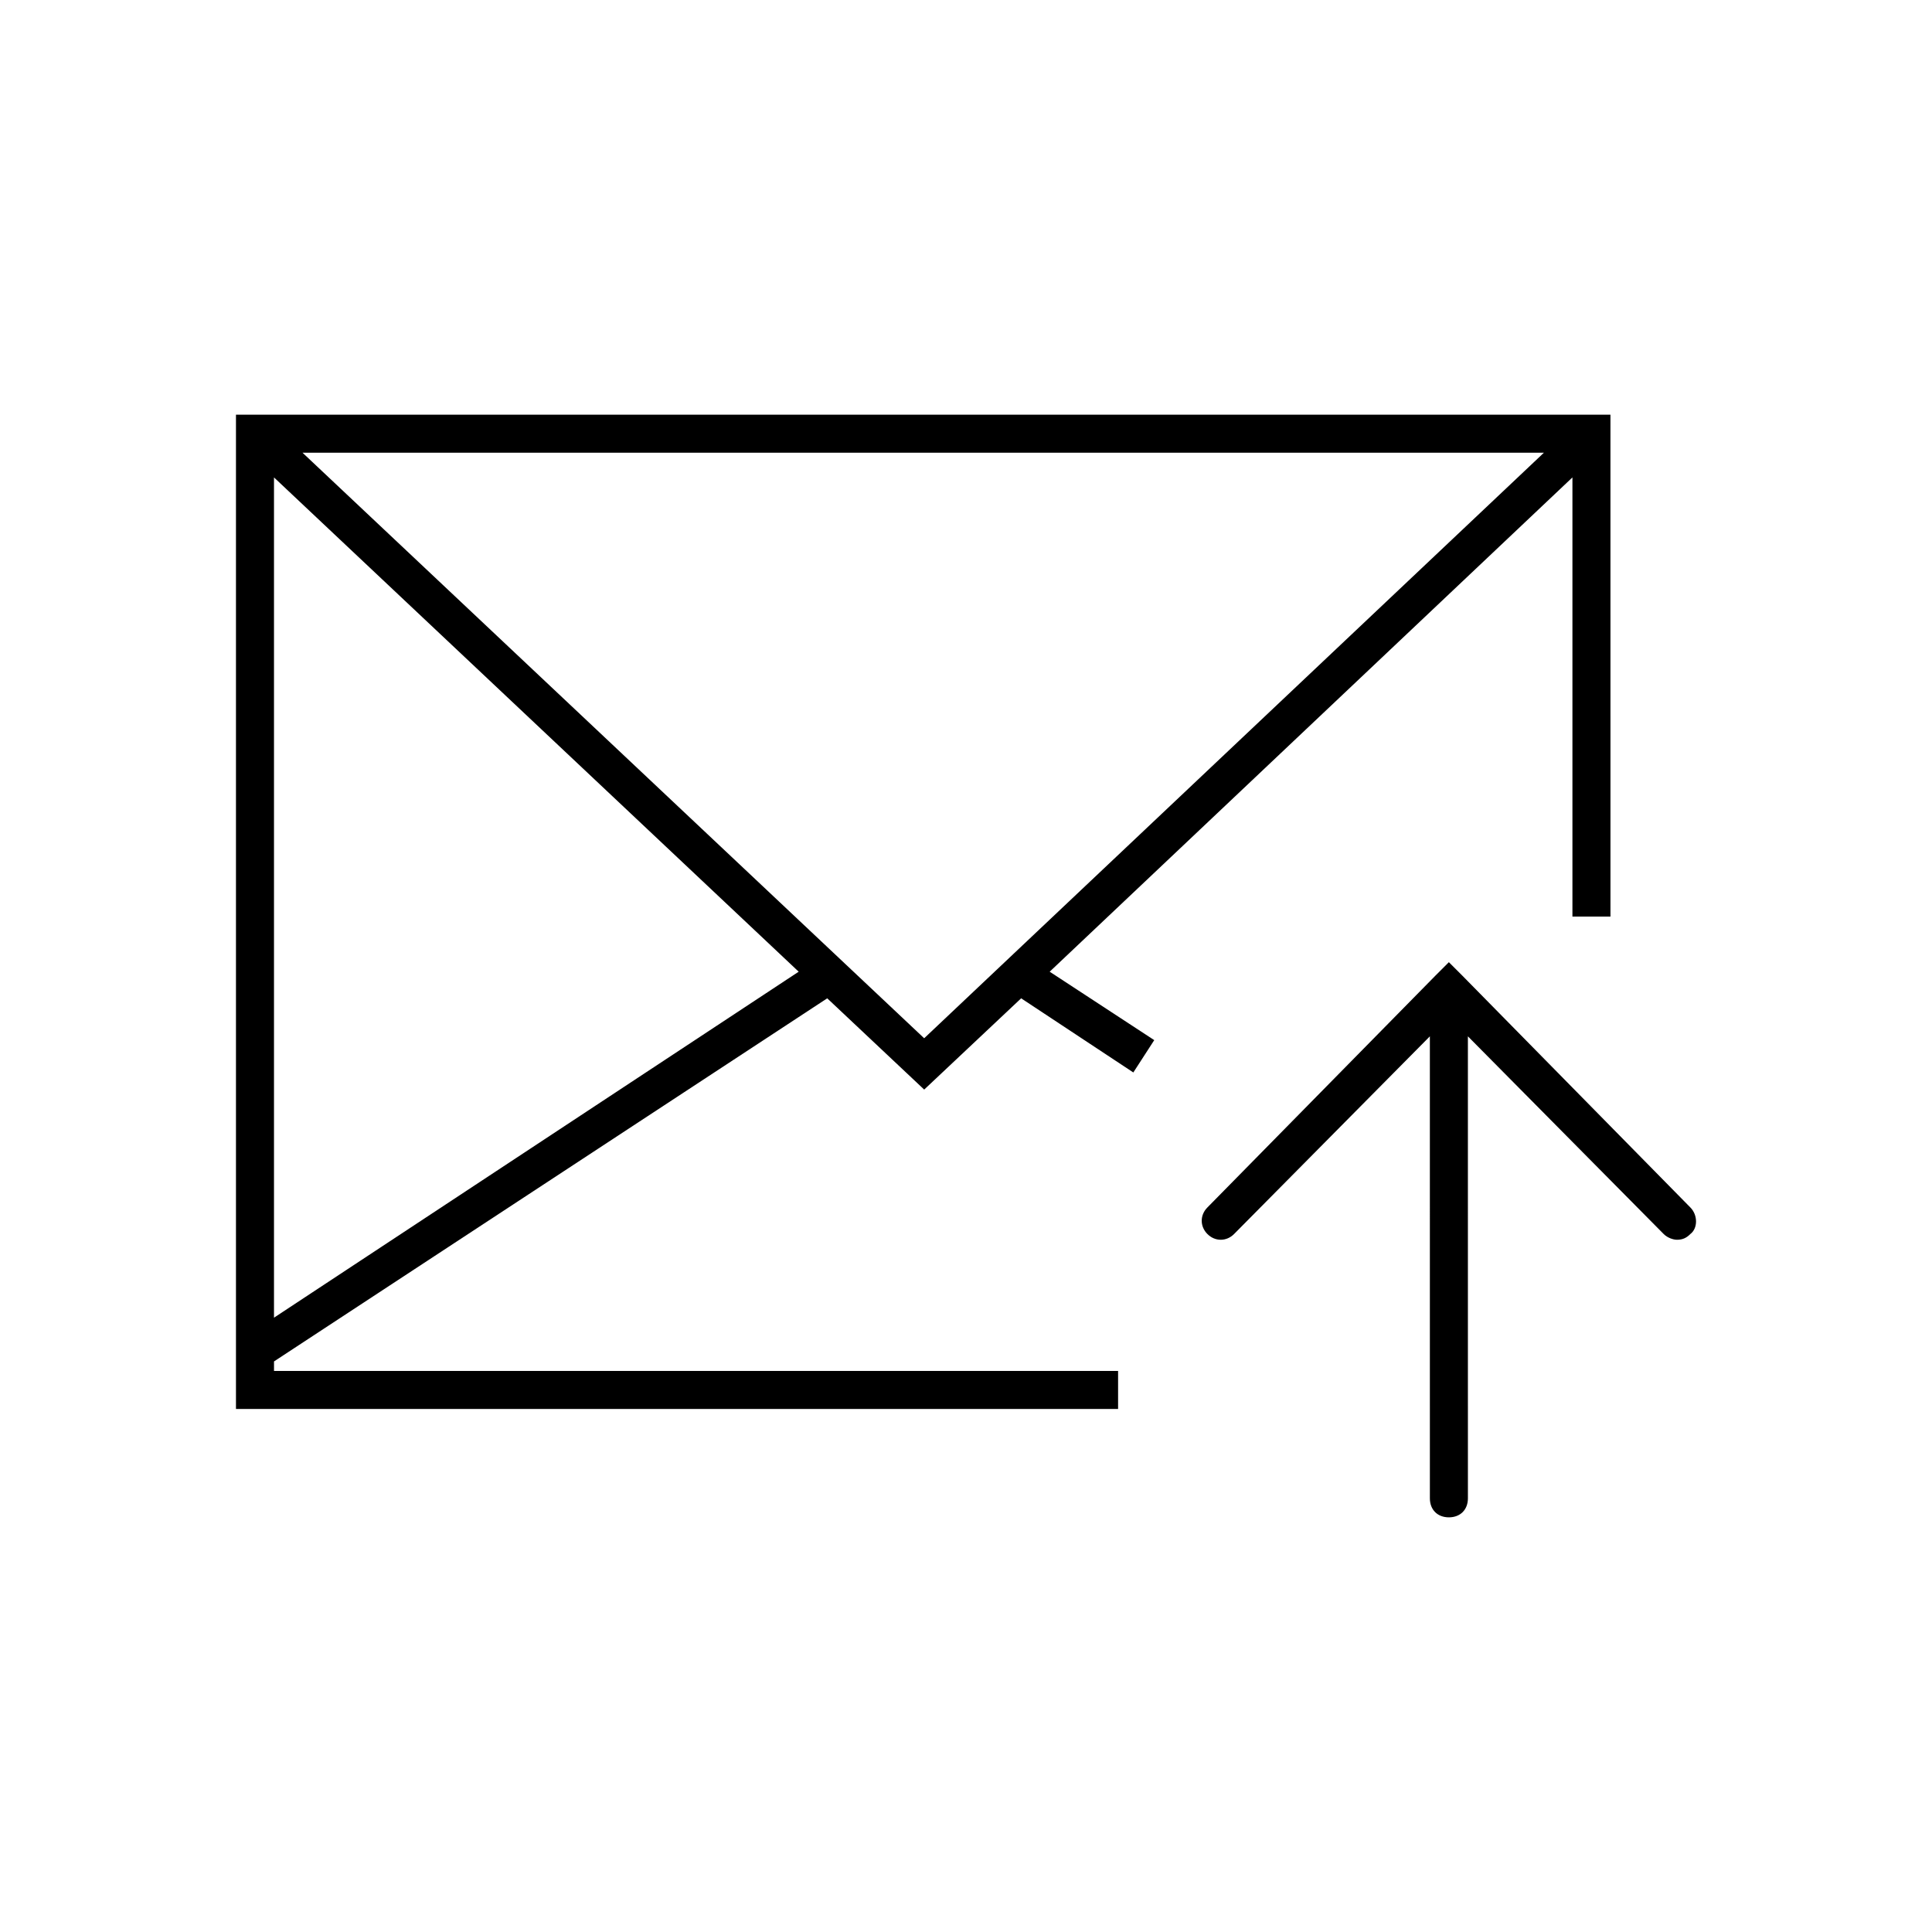
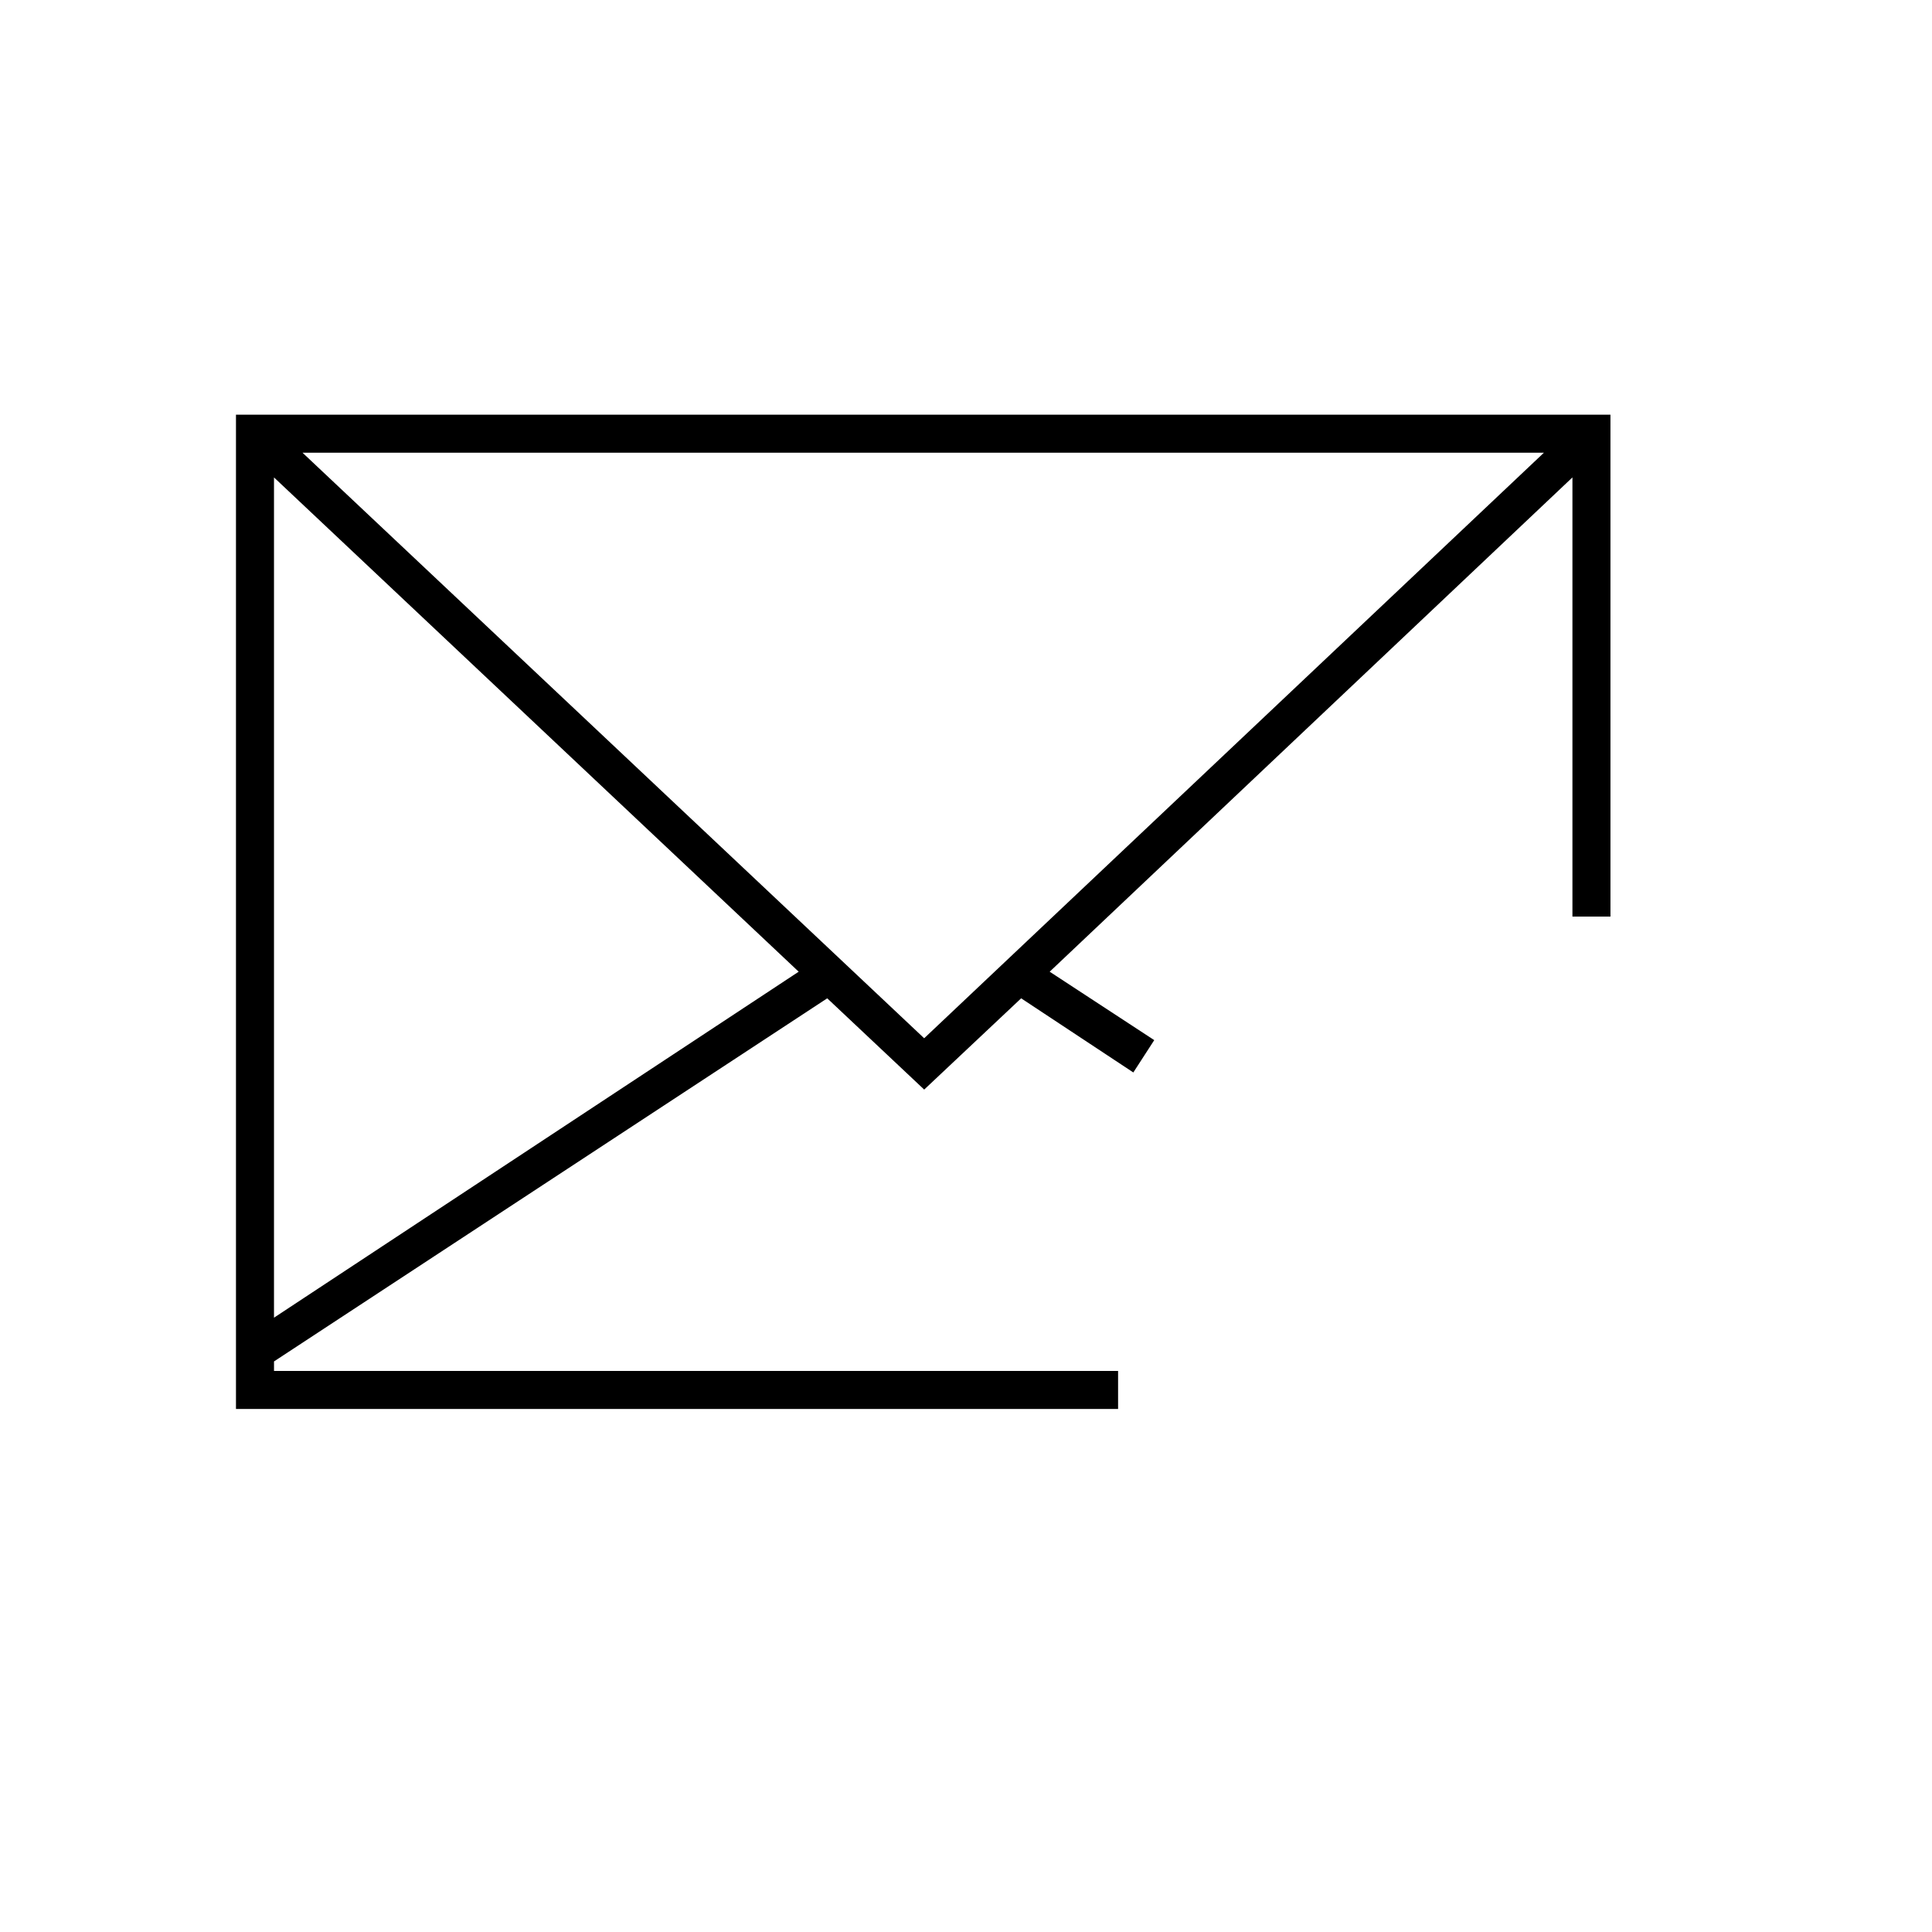
<svg xmlns="http://www.w3.org/2000/svg" fill="#000000" width="800px" height="800px" version="1.1" viewBox="144 144 512 512">
  <g>
    <path d="m560.71 270.52v116.38h10.078l-0.004-133h-364.25v263.49h233.77v-10.078h-223.69v-2.519l146.61-96.227 25.695 24.184 25.695-24.184 29.727 19.648 5.543-8.566-27.711-18.137zm-344.1 222.68v-222.68l139.05 130.99zm7.555-229.23h328.99l-164.24 155.18z" />
-     <path d="m591.95 463.98-60.457-61.465-3.527-3.527-3.527 3.527-60.457 61.465c-2.016 2.016-2.016 5.039 0 7.055s5.039 2.016 7.055 0l51.891-52.395 0.004 122.43c0 3.023 2.016 5.039 5.039 5.039s5.039-2.016 5.039-5.039l-0.004-122.43 51.891 52.395c1.008 1.008 2.519 1.512 3.527 1.512 1.512 0 2.519-0.504 3.527-1.512 2.016-1.512 2.016-5.039 0-7.055z" />
  </g>
</svg>